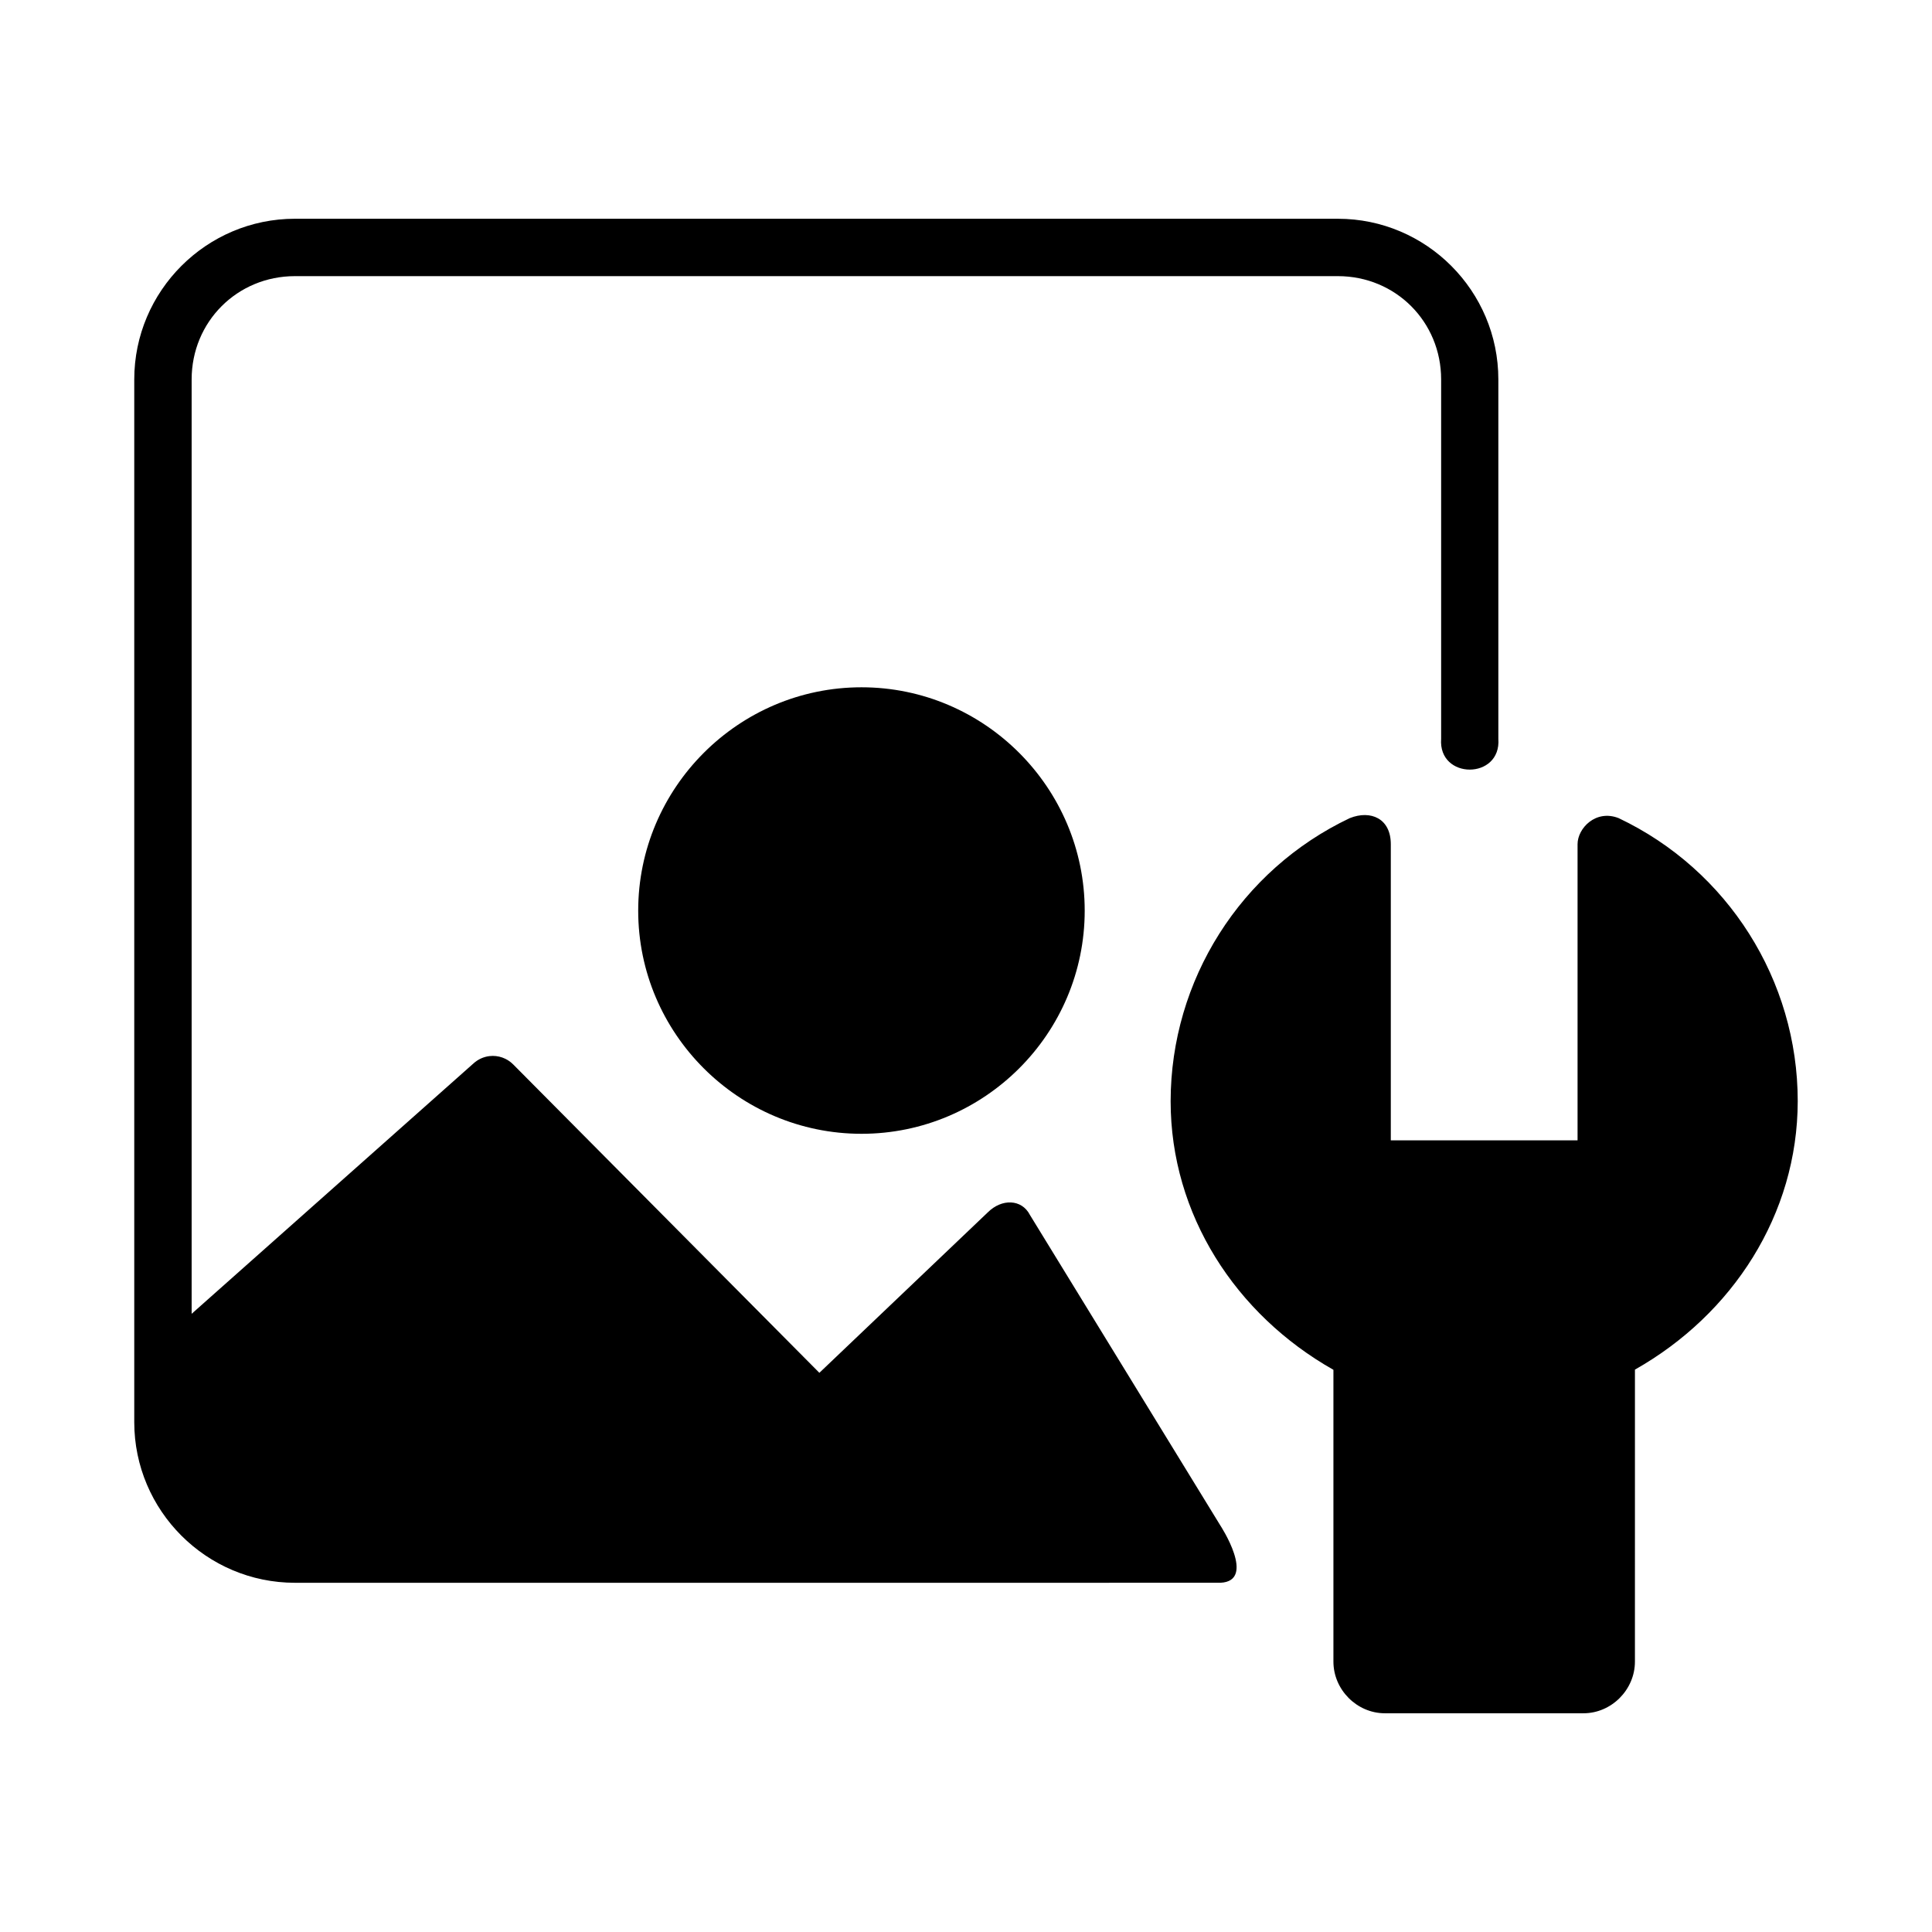
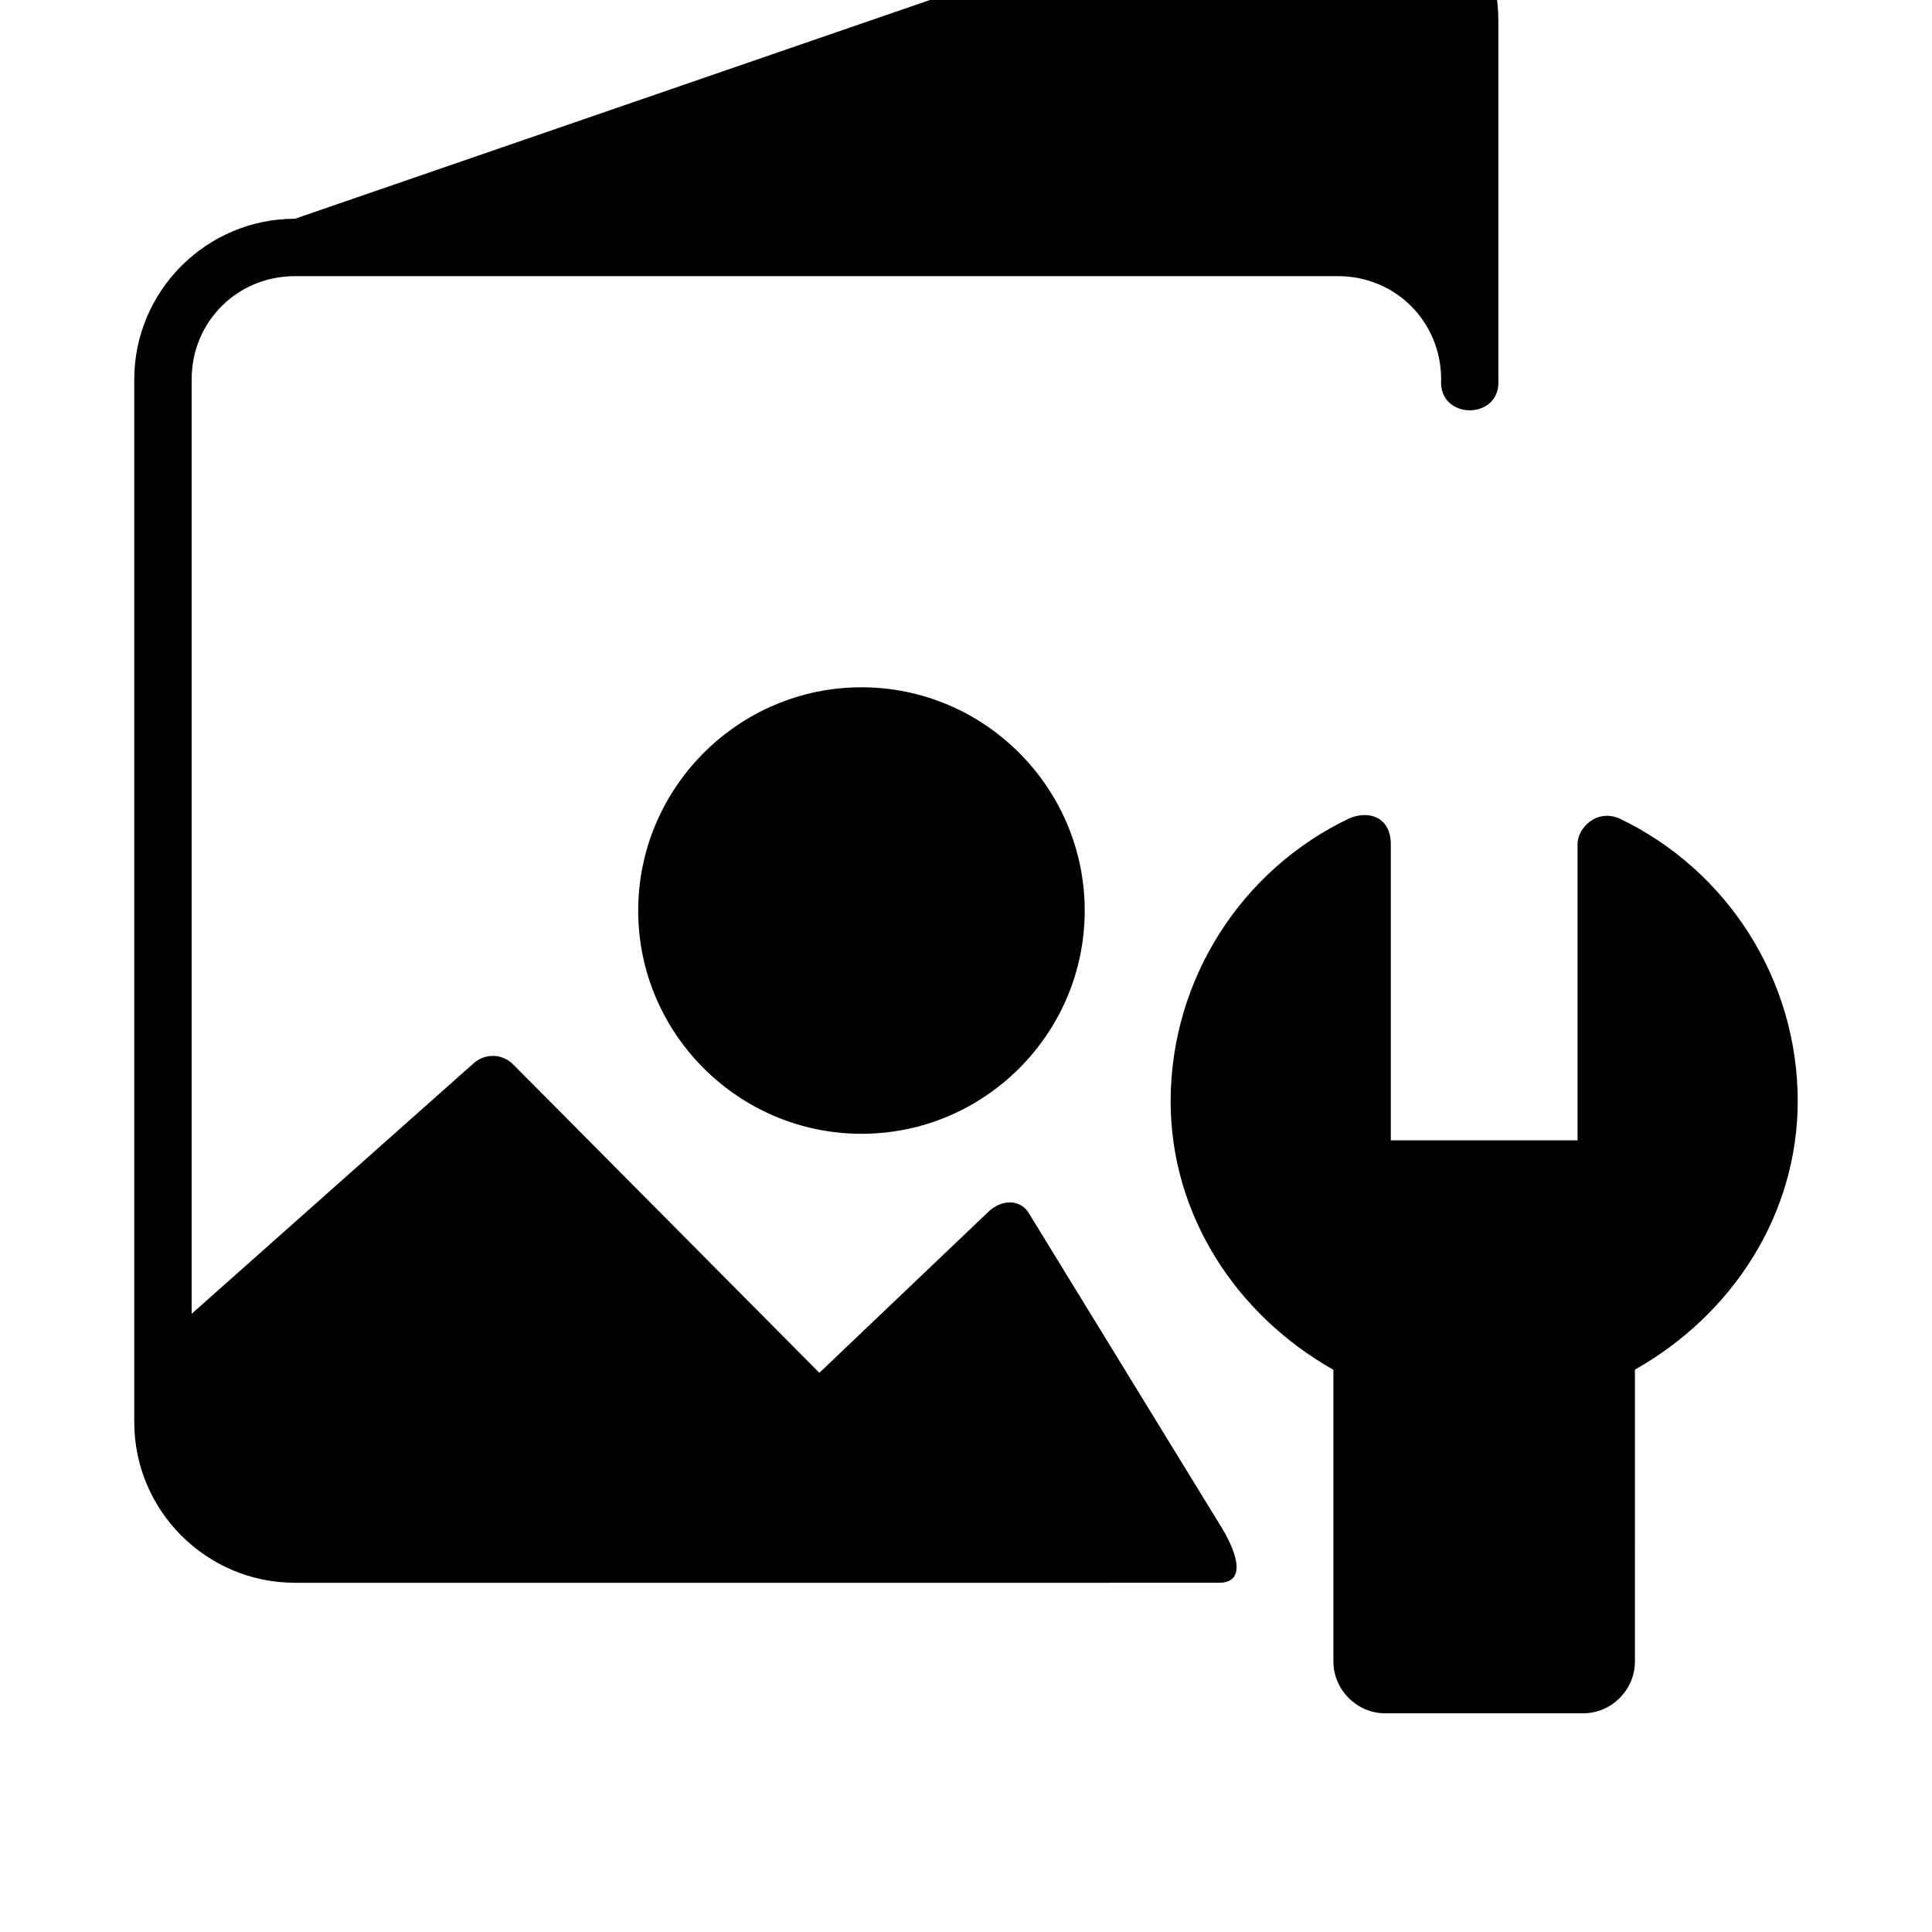
<svg xmlns="http://www.w3.org/2000/svg" fill="#000000" width="800px" height="800px" version="1.1" viewBox="144 144 512 512">
-   <path d="m222.17 201.97c-23.461 0-42.59 19.129-42.59 42.59v276.32c0 23.461 19.129 42.574 42.59 42.574l245.23-0.004c9.699-0.418 0-15.191 0-15.191l-50.465-82.297c-2.168-4.219-7.469-4.367-11.184-0.652l-44.609 42.5-81.117-81.703c-1.645-1.676-3.973-2.5-6.305-2.231-1.562 0.188-3.031 0.852-4.199 1.906l-74.734 66.391v-247.61c0-15.301 12.082-27.383 27.383-27.383h276.38c15.301 0 27.367 12.082 27.367 27.383v95.219c-0.82 10.895 15.98 10.895 15.16 0v-95.219c0-23.461-19.066-42.59-42.527-42.59zm150.14 124.17c-32.578 0-59.18 26.613-59.18 59.195 0 32.578 26.598 59.133 59.18 59.133 32.578 0 59.148-26.555 59.148-59.133s-26.57-59.195-59.148-59.195zm189.76 41.574v78.488h-49.492v-78.488c0-6.82-5.34-9.109-10.871-6.902-28.953 13.734-47.441 42.969-47.477 75.016 0 30.047 17.246 56.543 43.141 71.188v77.336c0 7.434 6.207 13.684 13.637 13.684h52.629c7.43 0 13.637-6.254 13.637-13.684l0.004-77.387c25.887-14.637 43.102-41.098 43.141-71.137 0-32.043-18.516-61.281-47.461-75.016-6.078-2.387-10.887 2.715-10.887 6.902z" />
+   <path d="m222.17 201.97c-23.461 0-42.59 19.129-42.59 42.59v276.32c0 23.461 19.129 42.574 42.59 42.574l245.23-0.004c9.699-0.418 0-15.191 0-15.191l-50.465-82.297c-2.168-4.219-7.469-4.367-11.184-0.652l-44.609 42.5-81.117-81.703c-1.645-1.676-3.973-2.5-6.305-2.231-1.562 0.188-3.031 0.852-4.199 1.906l-74.734 66.391v-247.61c0-15.301 12.082-27.383 27.383-27.383h276.38c15.301 0 27.367 12.082 27.367 27.383c-0.82 10.895 15.98 10.895 15.16 0v-95.219c0-23.461-19.066-42.59-42.527-42.59zm150.14 124.17c-32.578 0-59.18 26.613-59.18 59.195 0 32.578 26.598 59.133 59.18 59.133 32.578 0 59.148-26.555 59.148-59.133s-26.57-59.195-59.148-59.195zm189.76 41.574v78.488h-49.492v-78.488c0-6.82-5.34-9.109-10.871-6.902-28.953 13.734-47.441 42.969-47.477 75.016 0 30.047 17.246 56.543 43.141 71.188v77.336c0 7.434 6.207 13.684 13.637 13.684h52.629c7.43 0 13.637-6.254 13.637-13.684l0.004-77.387c25.887-14.637 43.102-41.098 43.141-71.137 0-32.043-18.516-61.281-47.461-75.016-6.078-2.387-10.887 2.715-10.887 6.902z" />
</svg>